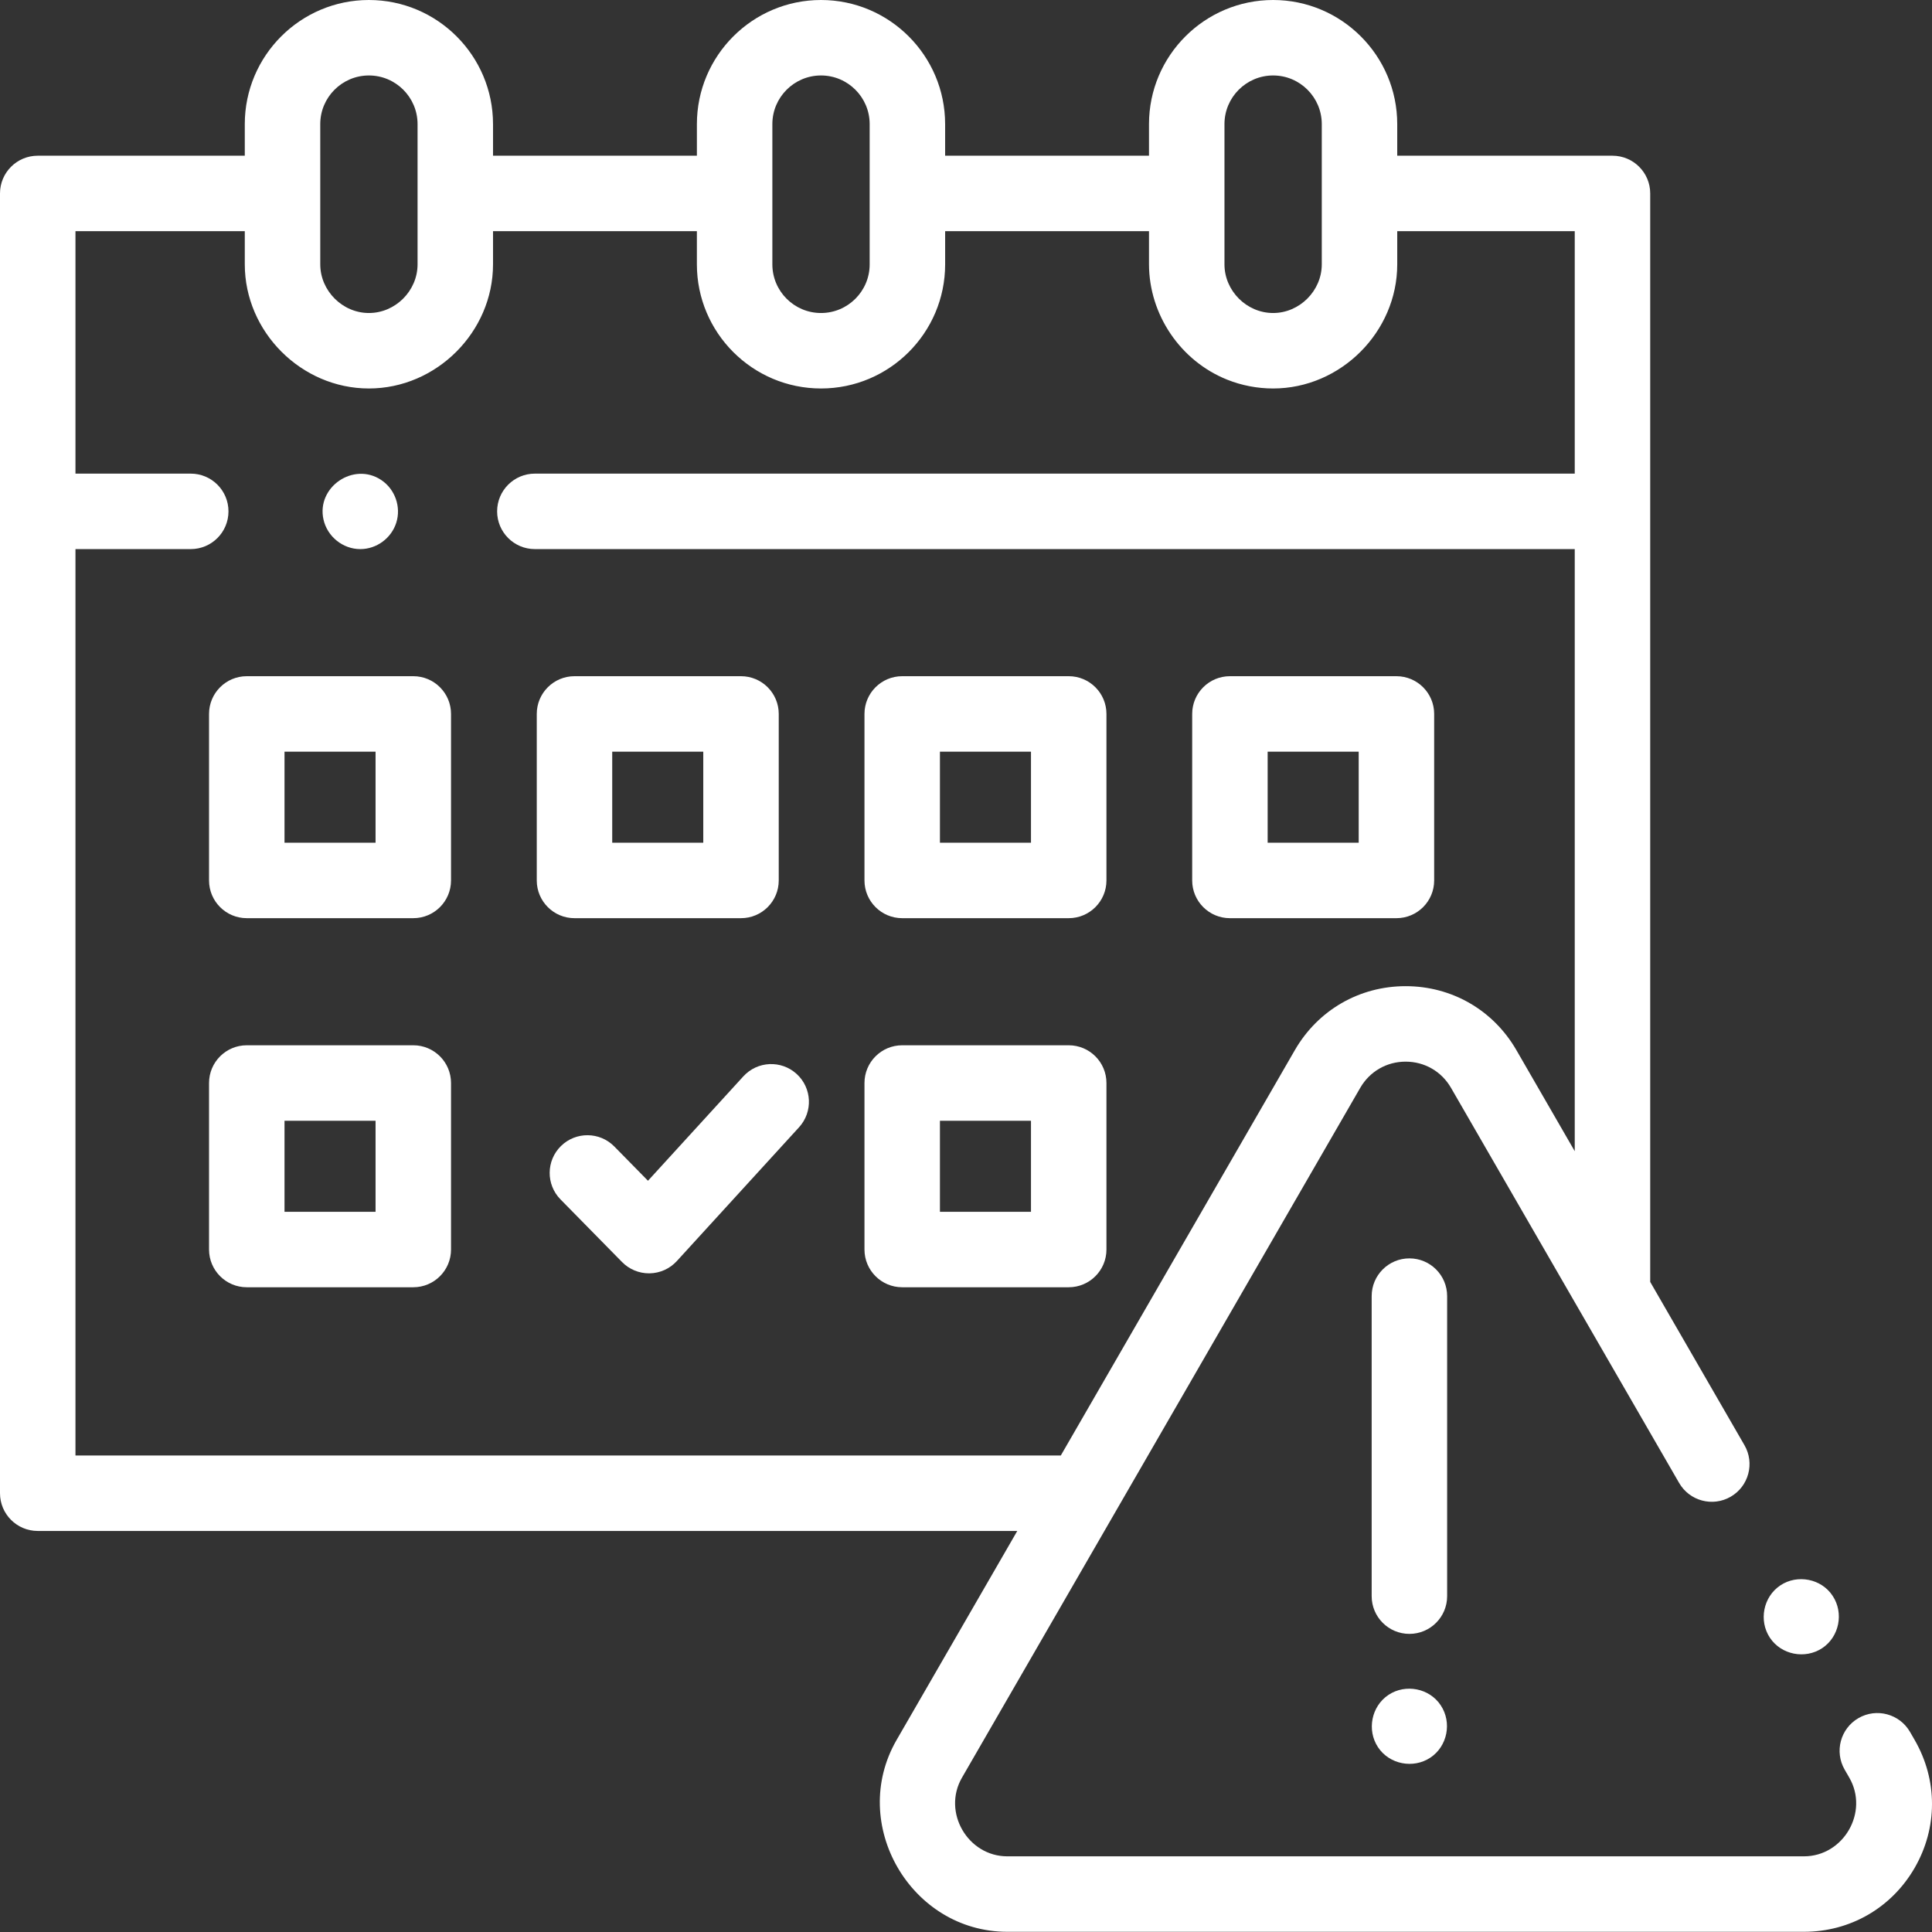
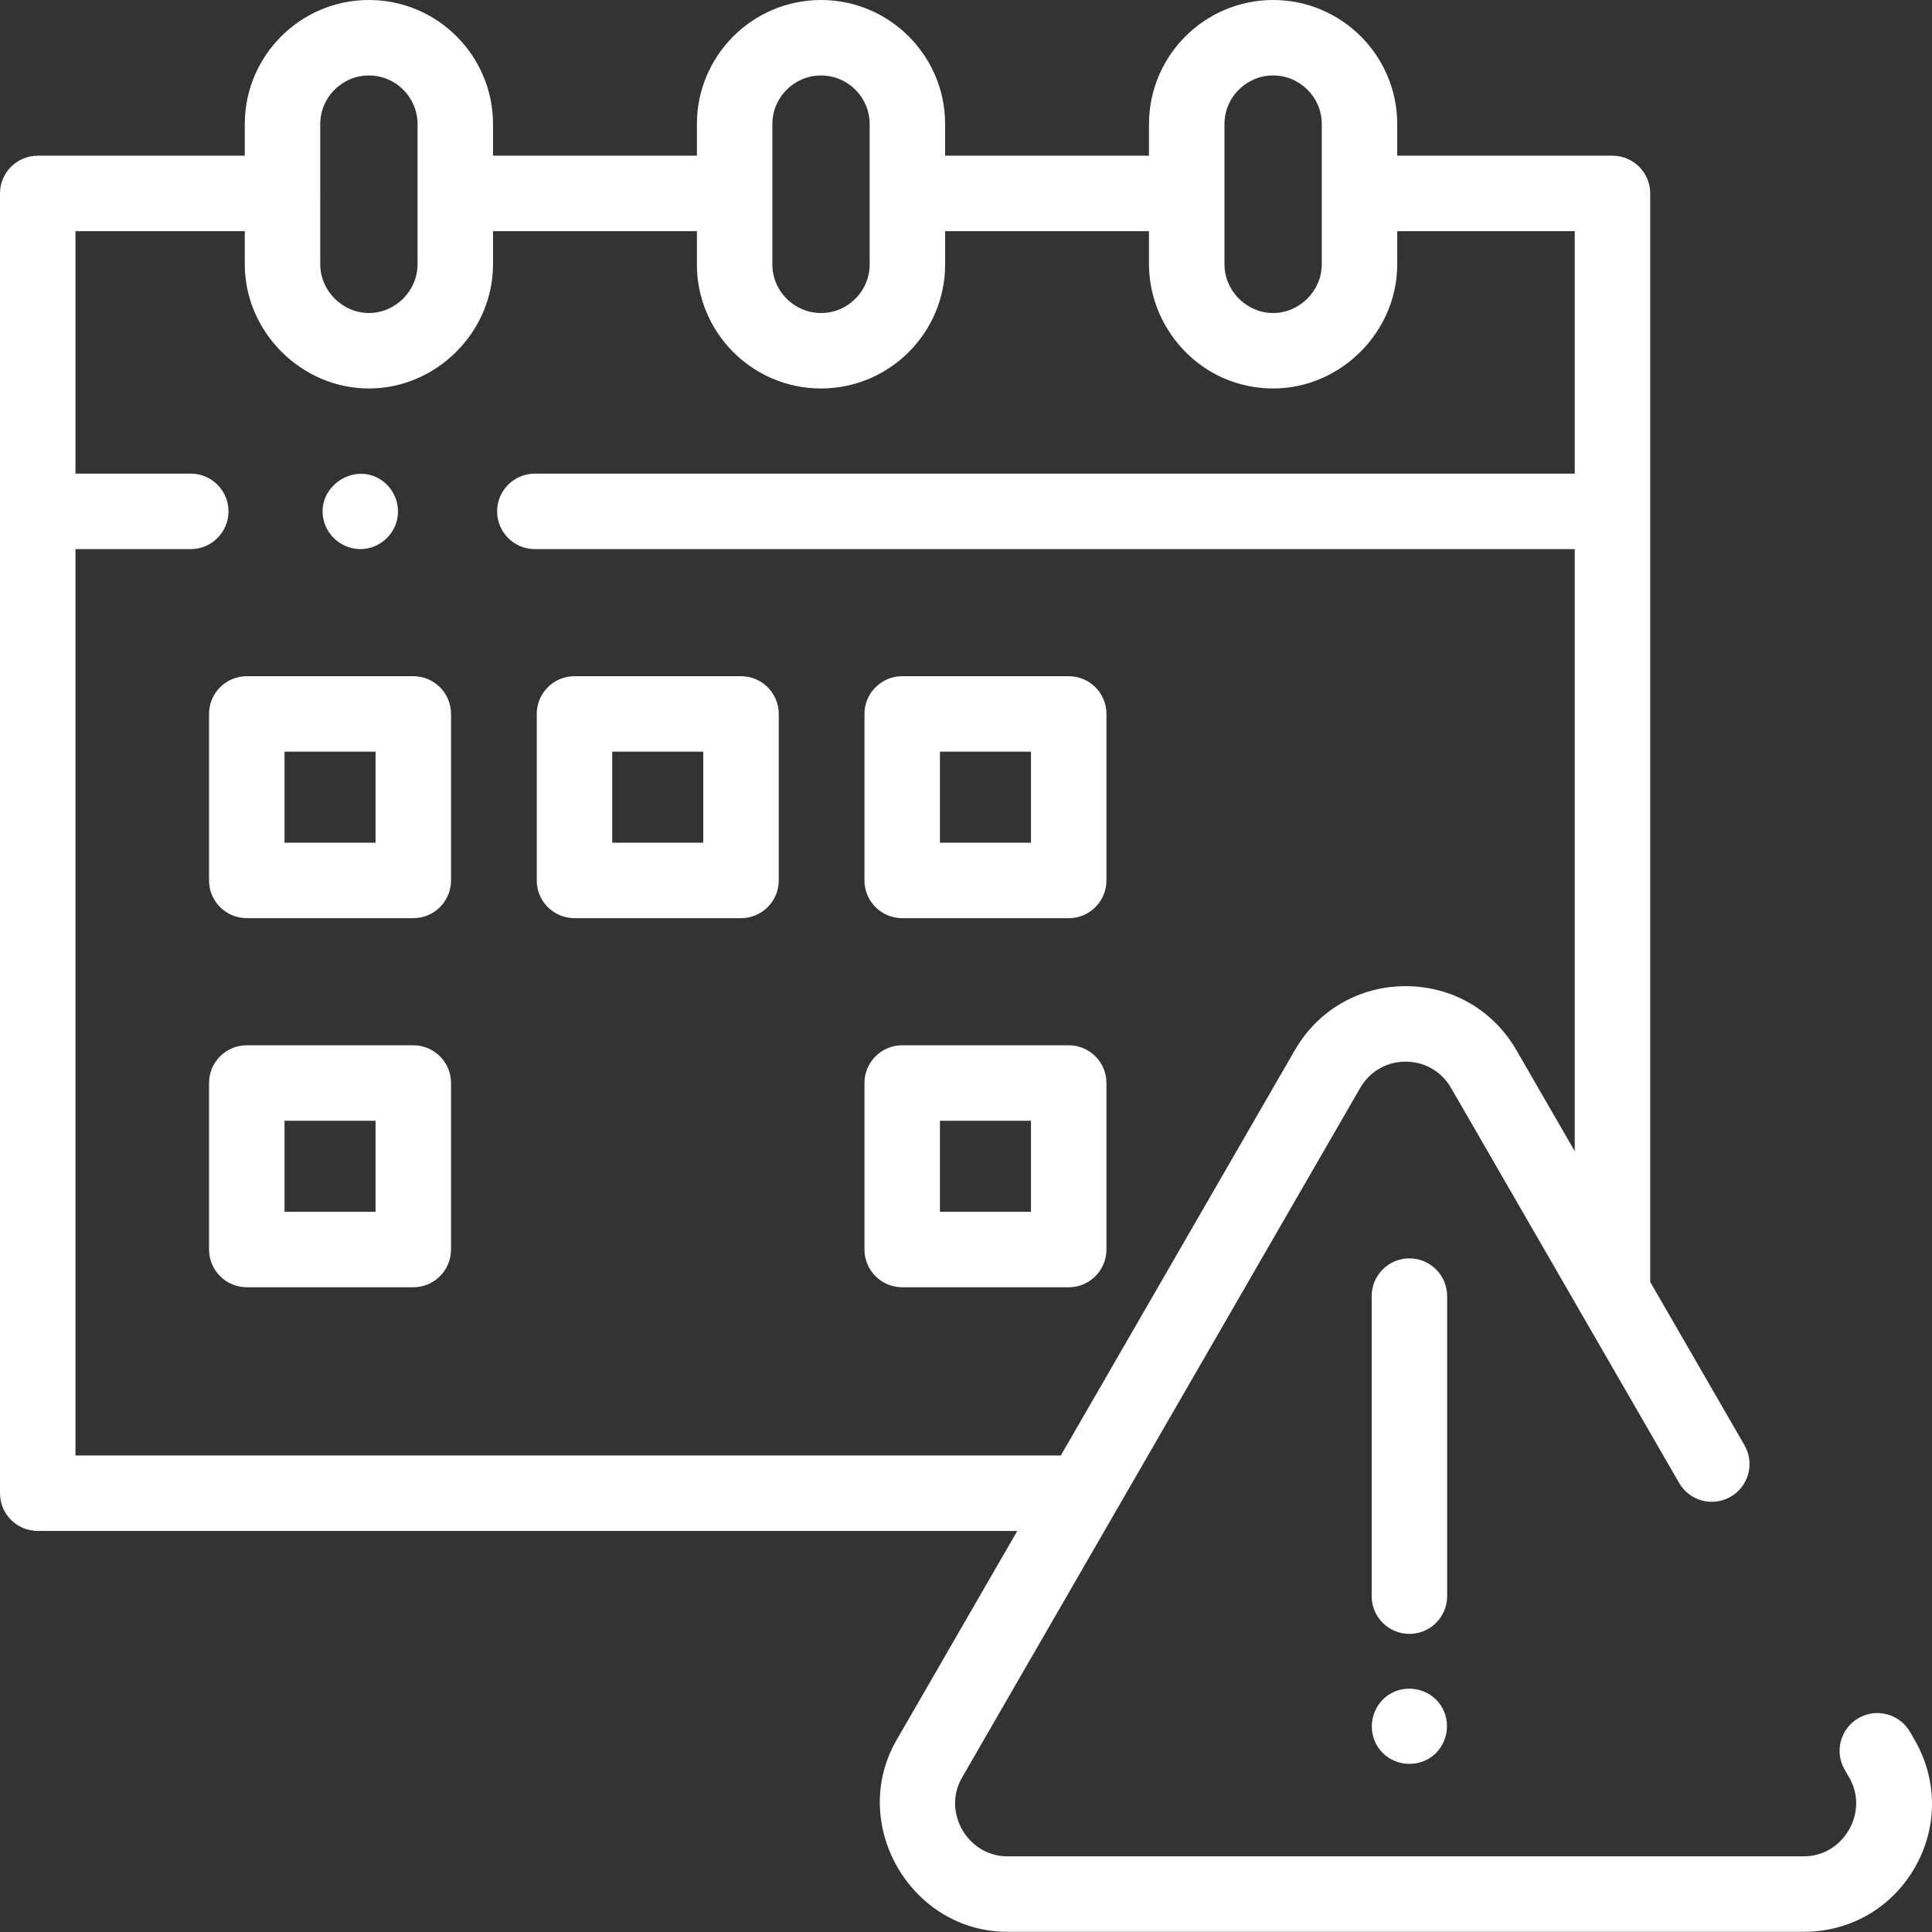
<svg xmlns="http://www.w3.org/2000/svg" width="512" height="512" viewBox="0 0 512 512" fill="none">
  <rect x="0" y="0" width="512" height="512" fill="#333333" stroke="none" />
  <path d="M109.526 179.199H65.399C59.876 179.199 55.399 183.676 55.399 189.198V233.326C55.399 238.849 59.876 243.325 65.399 243.325H109.526C115.049 243.325 119.526 238.849 119.526 233.326V189.198C119.526 183.676 115.049 179.199 109.526 179.199ZM99.527 223.327H75.398V199.199H99.527V223.327Z" fill="white" />
  <path d="M109.526 277.009H65.399C59.876 277.009 55.399 281.486 55.399 287.009V331.136C55.399 336.659 59.876 341.136 65.399 341.136H109.526C115.049 341.136 119.526 336.659 119.526 331.136V287.009C119.526 281.486 115.049 277.009 109.526 277.009ZM99.527 321.137H75.398V297.009H99.527V321.137Z" fill="white" />
  <path d="M196.374 243.326C201.897 243.326 206.374 238.85 206.374 233.327V189.199C206.374 183.677 201.897 179.2 196.374 179.2H152.247C146.724 179.2 142.247 183.677 142.247 189.199V233.327C142.247 238.85 146.724 243.326 152.247 243.326H196.374ZM162.245 199.198H186.374V223.326H162.245V199.198Z" fill="white" />
  <path d="M239.094 243.326H283.221C288.743 243.326 293.221 238.85 293.221 233.327V189.199C293.221 183.677 288.743 179.2 283.221 179.2H239.094C233.571 179.2 229.094 183.677 229.094 189.199V233.327C229.094 238.85 233.571 243.326 239.094 243.326ZM249.093 199.198H273.221V223.326H249.093V199.198Z" fill="white" />
  <path d="M293.221 331.136V287.009C293.221 281.486 288.743 277.009 283.221 277.009H239.094C233.571 277.009 229.094 281.486 229.094 287.009V331.136C229.094 336.659 233.571 341.136 239.094 341.136H283.221C288.744 341.136 293.221 336.659 293.221 331.136ZM273.221 321.137H249.093V297.009H273.221V321.137Z" fill="white" />
-   <path d="M325.942 243.326H370.069C375.591 243.326 380.069 238.85 380.069 233.327V189.199C380.069 183.677 375.591 179.2 370.069 179.2H325.942C320.42 179.2 315.942 183.677 315.942 189.199V233.327C315.942 238.85 320.42 243.326 325.942 243.326ZM335.941 199.198H360.069V223.326H335.941V199.198Z" fill="white" />
  <path d="M507.405 461.109L506.173 458.975C503.41 454.193 497.296 452.553 492.513 455.317C487.731 458.079 486.093 464.195 488.856 468.977L490.087 471.109C495.353 480.234 488.549 491.947 478.056 491.947H266.957C256.463 491.947 249.662 480.228 254.926 471.109L360.475 288.293C362.987 283.944 367.484 281.347 372.506 281.347C377.528 281.347 382.026 283.944 384.535 288.293L444.982 392.991C447.744 397.774 453.857 399.414 458.642 396.651C463.425 393.89 465.064 387.774 462.302 382.992L437.324 339.727V51.265C437.324 45.742 432.846 41.266 427.324 41.266H370.282V32.893C370.282 14.755 355.526 0 337.389 0C319.252 0 304.495 14.755 304.495 32.893V41.266H250.468V32.893C250.468 14.755 235.713 0 217.575 0C199.438 0 184.684 14.755 184.684 32.893V41.266H130.656V32.893C130.656 14.755 115.901 0 97.763 0C79.625 0 64.87 14.755 64.87 32.893V41.266H10C4.477 41.266 0 45.742 0 51.265V395.718C0 401.241 4.477 405.718 10 405.718H269.588L237.607 461.111C224.756 483.369 241.357 511.947 266.957 511.947H478.055C490.307 511.947 501.279 505.613 507.405 495.003C513.532 484.391 513.532 471.721 507.405 461.109V461.109ZM324.497 32.893C324.497 25.783 330.28 19.999 337.391 19.999C344.5 19.999 350.285 25.783 350.285 32.893L350.284 70.053C350.284 77.058 344.4 82.951 337.391 82.951C330.371 82.951 324.497 77.071 324.497 70.053V32.893ZM204.683 32.893C204.683 25.783 210.467 19.999 217.576 19.999C224.686 19.999 230.47 25.783 230.47 32.893V70.058C230.47 77.167 224.686 82.951 217.576 82.951C210.467 82.951 204.683 77.167 204.683 70.058V32.893ZM97.765 19.999C104.874 19.999 110.658 25.783 110.658 32.893V70.058C110.658 77.074 104.78 82.951 97.764 82.951C90.752 82.951 84.872 77.051 84.872 70.053V51.265C84.872 51.249 84.87 32.893 84.87 32.893C84.87 25.783 90.655 19.999 97.765 19.999V19.999ZM19.999 145.516H50.549C56.072 145.516 60.549 141.039 60.549 135.516C60.549 129.993 56.072 125.517 50.549 125.517H19.999V61.265H64.871V70.056C64.871 87.945 79.85 102.95 97.761 102.95C115.672 102.95 130.657 87.964 130.657 70.053V61.265H184.681V70.053C184.681 88.193 199.438 102.95 217.577 102.95C235.717 102.95 250.474 88.193 250.474 70.053V61.265H304.496V70.053C304.522 83.371 312.824 95.652 325.198 100.607C329.067 102.157 333.225 102.95 337.394 102.95C355.301 102.95 370.283 87.955 370.283 70.056V61.265H417.325V125.517H141.743C136.22 125.517 131.743 129.993 131.743 135.516C131.743 141.039 136.22 145.516 141.743 145.516H417.325V305.081L401.858 278.289C395.731 267.68 384.757 261.345 372.507 261.345C372.506 261.345 372.507 261.345 372.506 261.345C360.254 261.345 349.281 267.68 343.153 278.29L281.127 385.718H19.999V145.516Z" fill="white" />
-   <path d="M196.992 285.247L171.722 312.911L162.801 303.833C158.931 299.895 152.6 299.84 148.66 303.71C144.721 307.581 144.666 313.912 148.537 317.852L164.854 334.456C166.736 336.371 169.306 337.447 171.986 337.447C172.047 337.447 172.108 337.447 172.169 337.446C174.915 337.396 177.518 336.219 179.37 334.192L211.757 298.737C215.482 294.659 215.196 288.334 211.119 284.609C207.042 280.884 200.717 281.17 196.992 285.247V285.247Z" fill="white" />
  <path d="M95.487 145.518C99.803 145.518 103.717 142.627 105.018 138.524C106.348 134.33 104.691 129.65 101.037 127.208C93.716 122.315 83.796 129.076 85.728 137.684C86.741 142.196 90.853 145.518 95.487 145.518V145.518Z" fill="white" />
  <path d="M383.507 343.482C383.507 337.959 379.029 333.482 373.507 333.482C367.985 333.482 363.507 337.959 363.507 343.482V422.996C363.507 428.519 367.985 432.996 373.507 432.996C379.029 432.996 383.507 428.519 383.507 422.996V343.482Z" fill="white" />
  <path d="M381.817 451.936C378.83 447.378 372.465 446.16 367.957 449.166C363.423 452.189 362.183 458.502 365.187 463.036C368.201 467.586 374.533 468.797 379.056 465.796C383.598 462.783 384.827 456.459 381.817 451.936Z" fill="white" />
-   <path d="M485.668 422.912C482.681 418.354 476.316 417.136 471.808 420.142C467.274 423.165 466.034 429.478 469.038 434.012C472.052 438.562 478.384 439.773 482.907 436.772C487.449 433.759 488.678 427.435 485.668 422.912Z" fill="white" />
</svg>